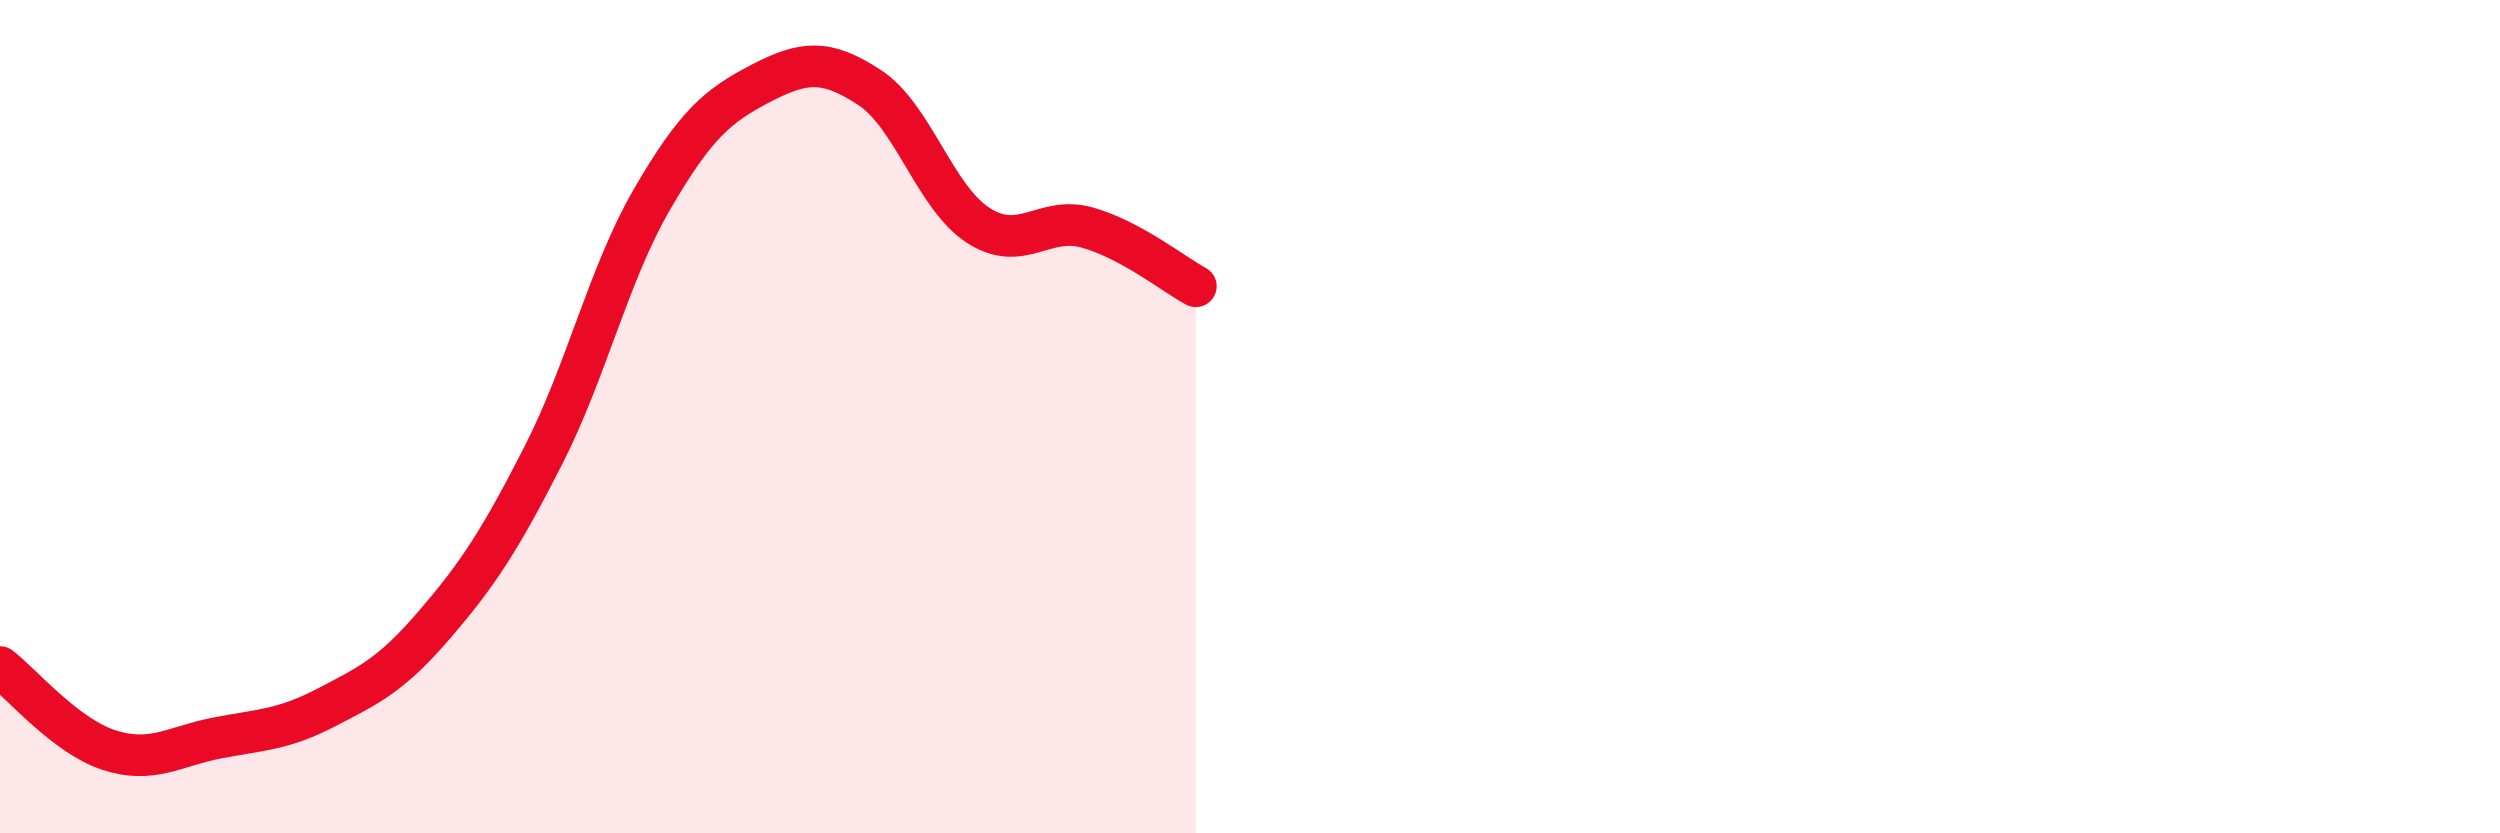
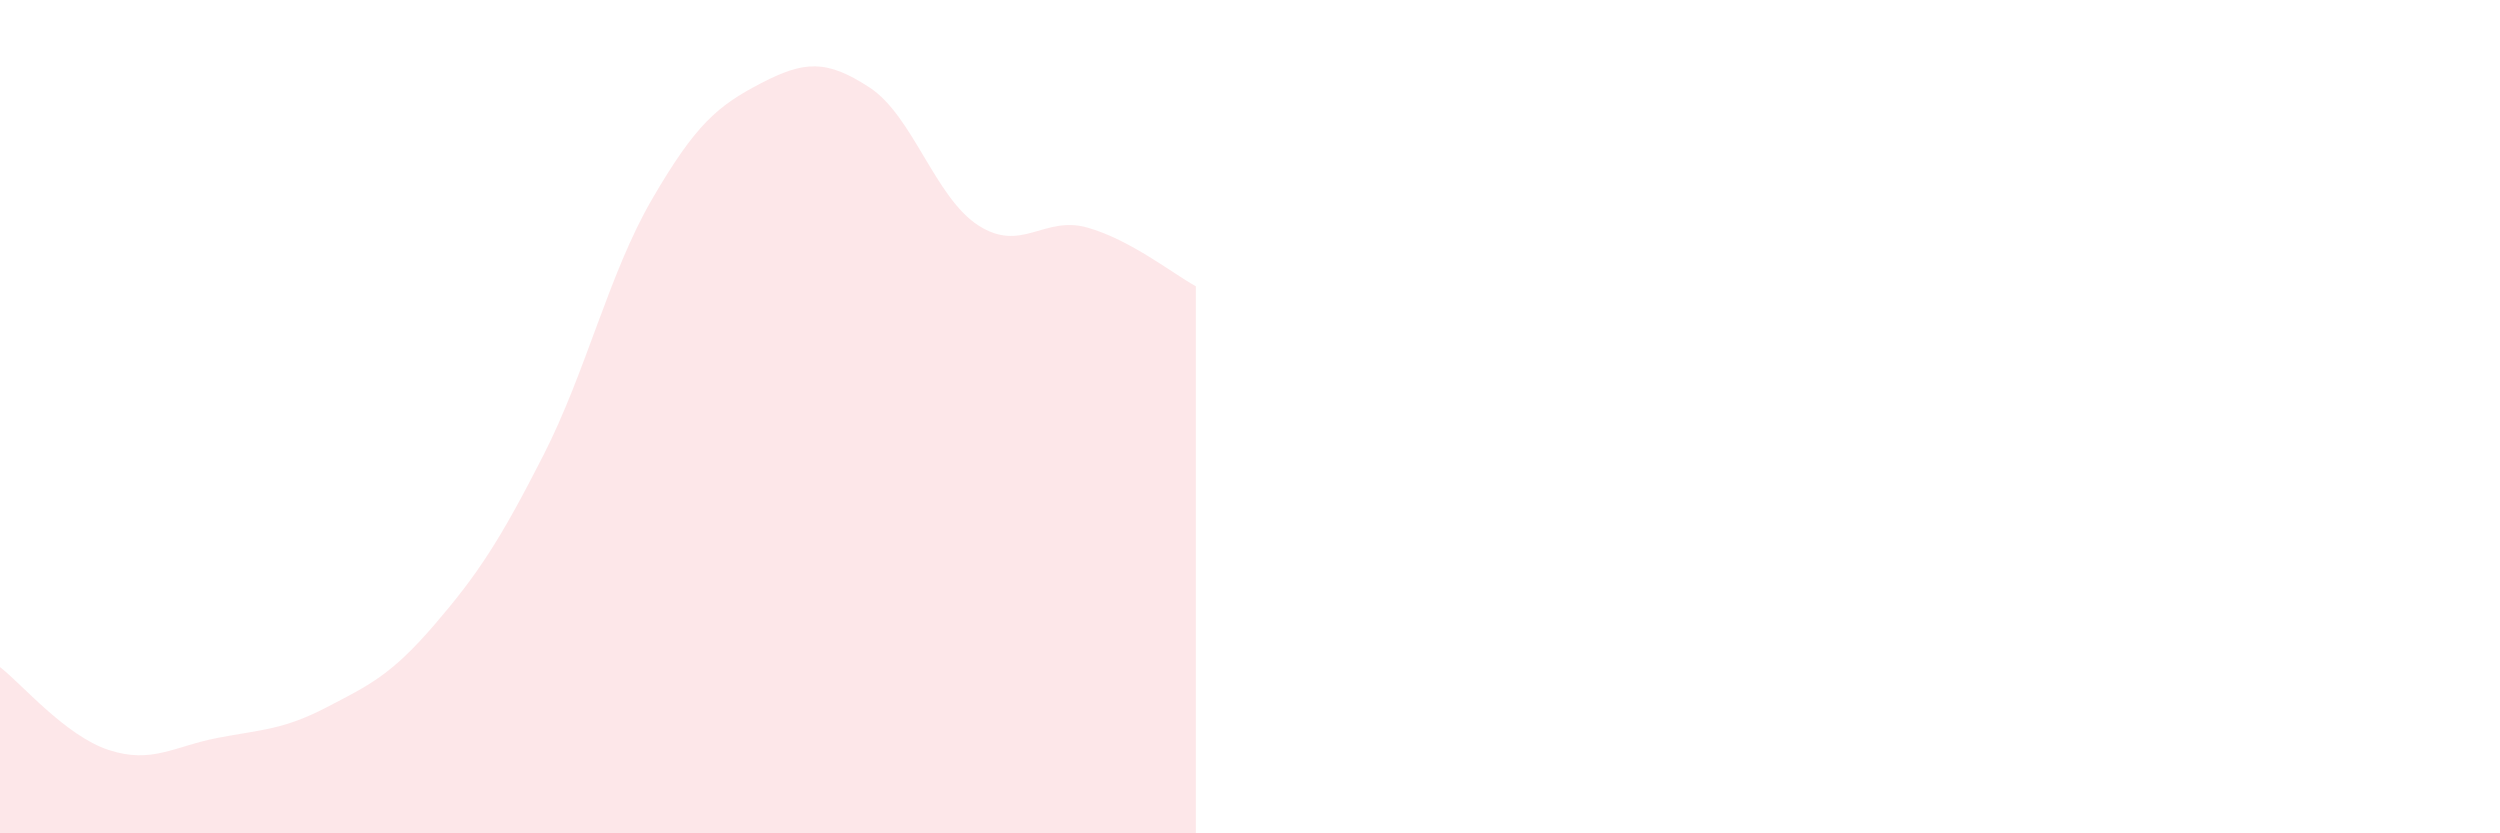
<svg xmlns="http://www.w3.org/2000/svg" width="60" height="20" viewBox="0 0 60 20">
  <path d="M 0,16.01 C 0.52,16.41 1.57,17.66 2.61,18 C 3.65,18.34 4.18,17.91 5.22,17.71 C 6.26,17.51 6.79,17.52 7.83,16.98 C 8.87,16.44 9.39,16.2 10.43,14.99 C 11.47,13.78 12,12.97 13.04,10.93 C 14.08,8.89 14.61,6.57 15.65,4.78 C 16.69,2.99 17.22,2.54 18.26,2 C 19.3,1.46 19.83,1.42 20.87,2.1 C 21.91,2.78 22.44,4.74 23.48,5.41 C 24.52,6.08 25.05,5.17 26.09,5.46 C 27.13,5.75 28.18,6.59 28.7,6.87L28.7 20L0 20Z" fill="#EB0A25" opacity="0.1" stroke-linecap="round" stroke-linejoin="round" />
-   <path d="M 0,16.01 C 0.52,16.41 1.57,17.66 2.61,18 C 3.65,18.34 4.18,17.91 5.22,17.71 C 6.26,17.51 6.79,17.52 7.83,16.98 C 8.87,16.44 9.39,16.2 10.43,14.99 C 11.47,13.78 12,12.97 13.04,10.93 C 14.08,8.89 14.61,6.57 15.65,4.78 C 16.69,2.99 17.22,2.54 18.26,2 C 19.3,1.46 19.83,1.42 20.87,2.1 C 21.91,2.78 22.44,4.74 23.48,5.41 C 24.52,6.08 25.05,5.17 26.09,5.46 C 27.13,5.75 28.18,6.59 28.7,6.87" stroke="#EB0A25" stroke-width="1" fill="none" stroke-linecap="round" stroke-linejoin="round" />
</svg>